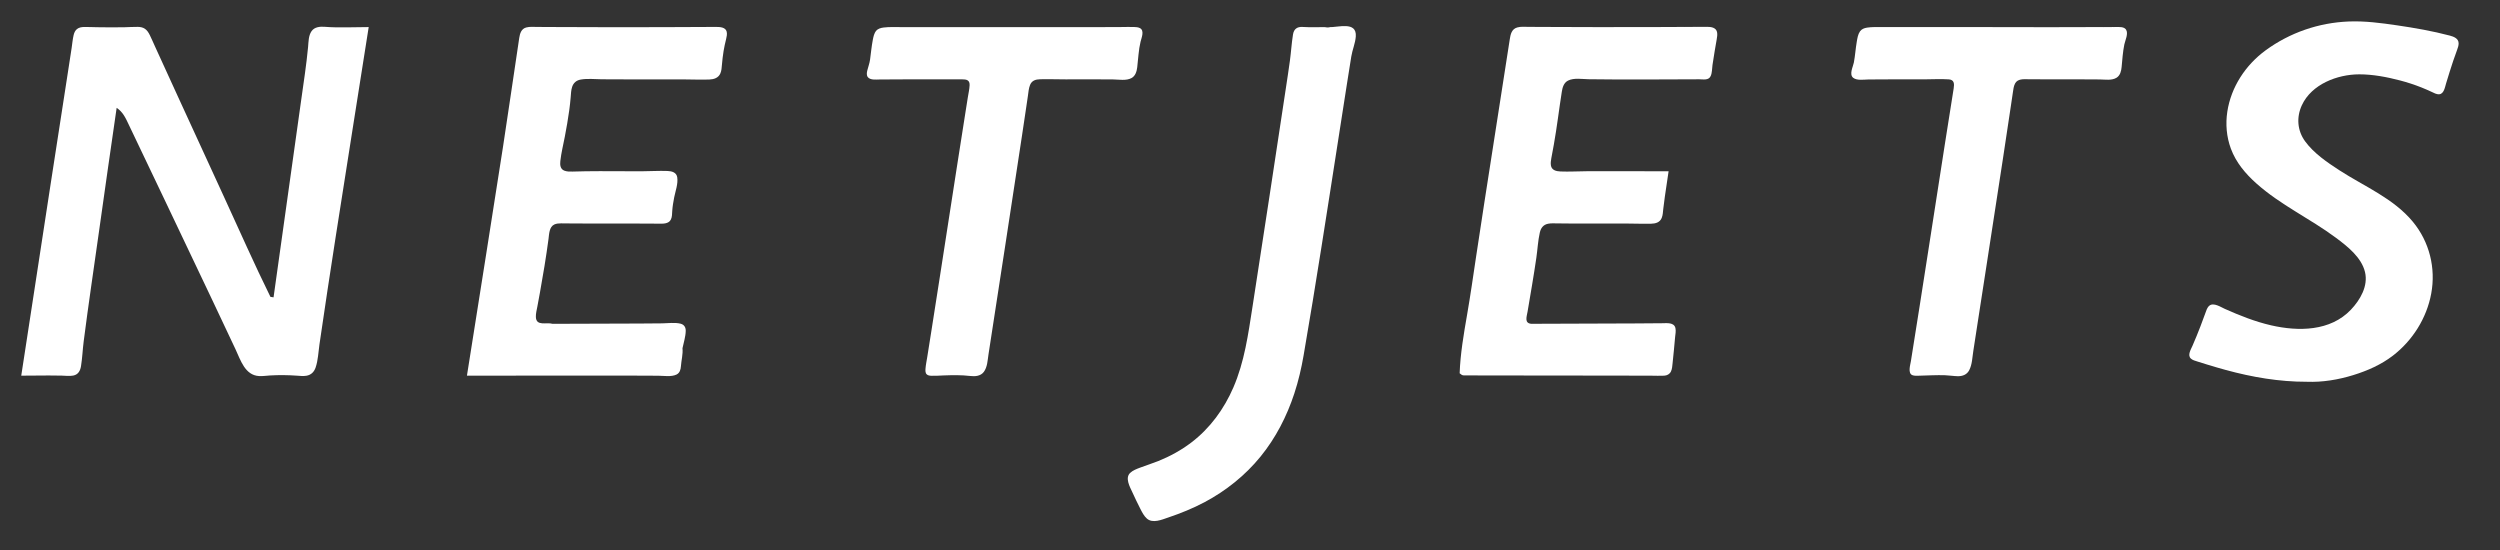
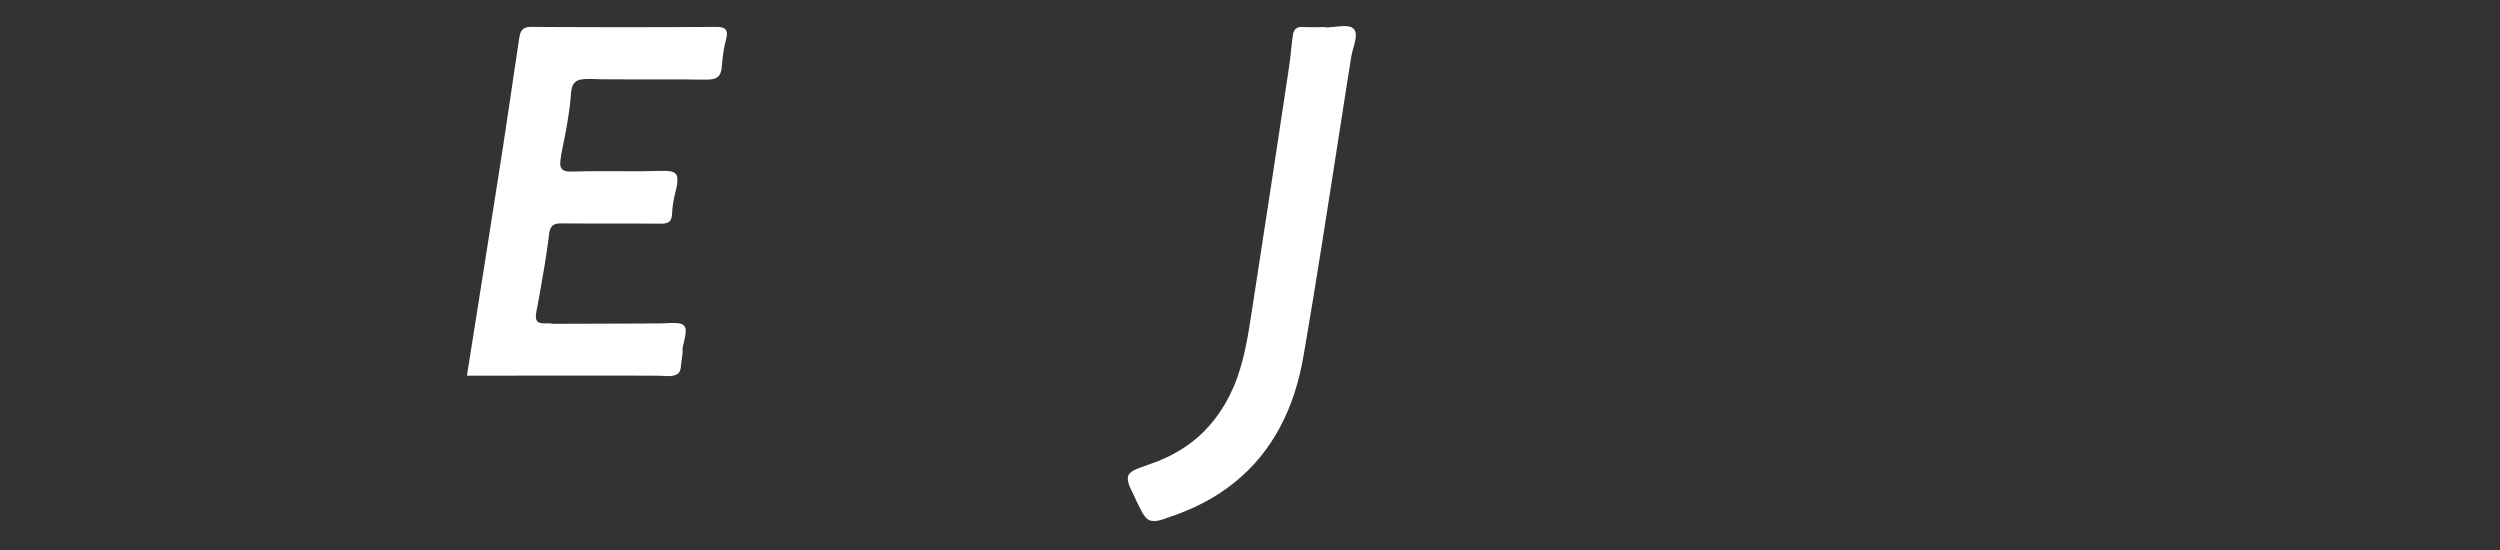
<svg xmlns="http://www.w3.org/2000/svg" version="1.1" id="Layer_1" x="0px" y="0px" width="300px" height="66px" viewBox="0 0 300 66" enable-background="new 0 0 300 66" xml:space="preserve">
  <rect x="0" y="0" width="300" height="66" fill="#333333" stroke="none" />
  <g>
-     <path fill-rule="evenodd" clip-rule="evenodd" fill="#FFFFFF" d="M38.981,3.218c-0.57-0.045-1.23,0.008-1.589,0.515    C37.01,4.27,37.027,5.023,36.969,5.65c-0.202,2.154-0.539,4.294-0.837,6.436c-0.606,4.363-1.22,8.725-1.833,13.086    c-0.492,3.503-0.983,7.006-1.473,10.509c-0.125-0.02-0.25-0.039-0.375-0.058c-1.943-3.941-3.717-7.971-5.554-11.962    c-1.85-4.019-3.698-8.039-5.541-12.06c-0.921-2.011-1.842-4.023-2.76-6.035c-0.208-0.457-0.404-0.921-0.628-1.37    c-0.14-0.282-0.314-0.563-0.581-0.743c-0.248-0.168-0.548-0.222-0.844-0.227c-0.541-0.009-1.085,0.035-1.625,0.045    c-1.091,0.02-2.183,0.014-3.274-0.004c-0.51-0.008-1.022-0.033-1.532-0.029C9.802,3.24,9.473,3.292,9.228,3.495    C9.013,3.672,8.9,3.938,8.837,4.203C8.716,4.713,8.673,5.25,8.595,5.768C8.431,6.861,8.262,7.954,8.091,9.047    c-1.35,8.652-2.667,17.311-3.996,25.967c-0.515,3.355-1.03,6.71-1.545,10.066c1.099,0,2.198-0.021,3.297-0.022    c0.523,0,1.046,0.004,1.569,0.017c0.45,0.011,0.925,0.08,1.371-0.006c0.588-0.112,0.841-0.566,0.932-1.121    c0.16-0.981,0.197-1.991,0.323-2.979c0.556-4.345,1.204-8.681,1.813-13.019c0.703-5.005,1.414-10.008,2.143-15.009    c0.782,0.518,1.097,1.27,1.487,2.089c0.475,0.995,0.949,1.991,1.424,2.986c0.95,1.99,1.9,3.98,2.849,5.971    c1.899,3.981,3.795,7.963,5.683,11.95c0.943,1.993,1.885,3.988,2.823,5.983c0.609,1.295,1.134,3.116,2.831,3.208    c0.437,0.023,0.876-0.047,1.313-0.073c0.551-0.033,1.103-0.045,1.655-0.039c0.509,0.005,1.019,0.026,1.526,0.062    c0.396,0.027,0.795,0.079,1.19,0.01c0.553-0.096,0.912-0.456,1.092-0.978c0.3-0.867,0.33-1.859,0.461-2.762    c1.26-8.684,2.642-17.35,4.006-26.017c0.634-4.027,1.272-8.055,1.906-12.082C42.407,3.249,40.685,3.353,38.981,3.218    C37.45,3.096,40.685,3.353,38.981,3.218z" />
-     <path fill-rule="evenodd" clip-rule="evenodd" fill="#FFFFFF" d="M293.984,4.273c-2.086-0.551-4.213-0.923-6.346-1.234    c-1.926-0.281-3.847-0.538-5.798-0.46c-3.6,0.145-7.054,1.333-9.964,3.46c-2.399,1.755-4.148,4.397-4.598,7.361    c-0.226,1.487-0.098,3.022,0.426,4.437c0.616,1.663,1.744,2.997,3.051,4.167c2.894,2.591,6.438,4.213,9.534,6.514    c1.39,1.032,3.086,2.357,3.511,4.125c0.403,1.677-0.577,3.351-1.698,4.528c-2.47,2.594-6.298,2.619-9.566,1.869    c-1.925-0.441-3.766-1.176-5.565-1.978c-0.477-0.212-1.348-0.805-1.859-0.372c-0.263,0.223-0.363,0.59-0.476,0.901    c-0.187,0.52-0.378,1.038-0.577,1.553c-0.305,0.793-0.625,1.58-0.965,2.359c-0.183,0.42-0.635,1.126-0.184,1.53    c0.208,0.187,0.497,0.259,0.756,0.341c0.392,0.125,0.784,0.247,1.177,0.368c0.751,0.23,1.506,0.452,2.265,0.659    c3.167,0.863,6.41,1.417,9.7,1.411c1.893,0.074,3.798-0.247,5.603-0.806c1.689-0.523,3.328-1.245,4.736-2.327    c2.363-1.817,4.053-4.5,4.598-7.438c0.57-3.064-0.208-6.219-2.2-8.627c-2.331-2.819-5.813-4.233-8.815-6.179    c-1.476-0.956-3.071-2.042-4.12-3.48c-0.94-1.29-1.054-2.895-0.383-4.337c1.171-2.515,4.256-3.694,6.881-3.698    c1.638-0.002,3.326,0.321,4.904,0.735c0.859,0.225,1.705,0.5,2.53,0.827c0.414,0.164,0.824,0.341,1.229,0.531    c0.291,0.137,0.612,0.327,0.946,0.297c0.56-0.049,0.683-0.872,0.81-1.288c0.275-0.903,0.551-1.807,0.852-2.703    c0.15-0.447,0.307-0.893,0.473-1.334c0.096-0.251,0.186-0.522,0.183-0.794C295.025,4.619,294.459,4.398,293.984,4.273    C291.261,3.554,295.077,4.561,293.984,4.273z" />
    <path fill-rule="evenodd" clip-rule="evenodd" fill="#FFFFFF" d="M85.901,3.231c-4.412,0.027-8.825,0.038-13.237,0.032    c-2.206-0.003-4.412-0.01-6.618-0.021c-0.529-0.003-1.059-0.006-1.589-0.009c-0.429-0.002-0.891-0.05-1.312,0.064    c-0.595,0.162-0.755,0.721-0.838,1.269c-0.663,4.347-1.271,8.701-1.945,13.046c-0.668,4.308-1.346,8.613-2.026,12.918    c-0.767,4.85-1.537,9.699-2.303,14.549c4.34,0,8.681,0,13.022-0.006c2.208-0.002,4.415-0.004,6.622,0    c1.104,0.003,2.207,0.007,3.311,0.014c0.662,0.004,1.579,0.164,2.203-0.145c0.38-0.188,0.496-0.604,0.521-0.998    c0.047-0.705,0.261-1.449,0.187-2.154c0.139-0.674,0.376-1.39,0.389-2.082c0.009-0.439-0.197-0.762-0.634-0.869    c-0.686-0.167-1.489-0.043-2.188-0.036c-0.886,0.009-1.772,0.016-2.658,0.021c-3.5,0.022-6.999,0.021-10.498,0.035    c-0.705-0.224-1.964,0.334-2.005-0.818c-0.015-0.422,0.102-0.846,0.179-1.257c0.104-0.556,0.207-1.113,0.308-1.67    c0.193-1.071,0.379-2.144,0.553-3.218s0.334-2.15,0.478-3.229c0.077-0.577,0.076-1.439,0.698-1.729    c0.254-0.118,0.549-0.133,0.824-0.134c0.56-0.002,1.12,0.011,1.679,0.015c1.105,0.007,2.21,0.008,3.315,0.007    c2.209-0.001,4.419-0.008,6.629,0.013c0.53,0.005,1.266,0.068,1.541-0.504c0.15-0.312,0.137-0.667,0.159-1.003    c0.036-0.553,0.128-1.1,0.234-1.643c0.148-0.753,0.487-1.637,0.366-2.415c-0.09-0.578-0.628-0.734-1.145-0.755    c-1.063-0.042-2.141,0.036-3.206,0.037c-1.105,0.002-2.21-0.007-3.315-0.012c-1.104-0.005-2.209-0.007-3.314,0.009    c-0.53,0.008-1.06,0.02-1.59,0.037c-0.325,0.01-0.676,0.009-0.982-0.112c-0.486-0.191-0.525-0.692-0.476-1.149    c0.107-0.982,0.356-1.962,0.54-2.933c0.2-1.059,0.391-2.12,0.534-3.188c0.068-0.51,0.126-1.022,0.168-1.536    c0.034-0.413,0.043-0.834,0.171-1.233c0.162-0.503,0.519-0.8,1.036-0.891c0.821-0.144,1.708-0.04,2.536-0.033    c2.162,0.017,4.323,0.013,6.485,0.011c1.059-0.001,2.118-0.001,3.176,0.001c1.073,0.003,2.155,0.054,3.227,0.017    c0.557-0.019,1.098-0.19,1.333-0.739c0.138-0.322,0.156-0.672,0.185-1.017c0.047-0.548,0.108-1.096,0.196-1.64    c0.078-0.49,0.187-0.97,0.306-1.451c0.069-0.282,0.138-0.597,0.071-0.887C87.074,3.25,86.366,3.229,85.901,3.231    C78.532,3.276,87.168,3.224,85.901,3.231z" />
-     <path fill-rule="evenodd" clip-rule="evenodd" fill="#FFFFFF" d="M204.848,3.221c-4.415,0.026-8.829,0.038-13.243,0.033    c-2.207-0.002-4.414-0.009-6.621-0.021c-0.53-0.003-1.06-0.006-1.59-0.009c-0.435-0.003-0.898-0.05-1.323,0.07    c-0.676,0.191-0.808,0.823-0.901,1.437c-1.33,8.695-2.733,17.379-4.04,26.078c-0.349,2.322-0.677,4.645-1.079,6.959    c-0.404,2.326-0.807,4.662-0.893,7.025c0.193,0.135,0.264,0.256,0.515,0.257c0.266,0,0.531,0.001,0.797,0.001    c0.576,0.001,1.152,0.002,1.728,0.003c1.107,0.002,2.215,0.003,3.322,0.005c2.215,0.003,4.43,0.005,6.645,0.007    c2.216,0.002,4.431,0.005,6.646,0.009c1.107,0.002,2.215,0.004,3.322,0.007c0.519,0.001,1.047,0.031,1.564,0.001    c0.349-0.021,0.655-0.177,0.813-0.497c0.154-0.312,0.164-0.683,0.203-1.021c0.059-0.513,0.107-1.027,0.155-1.541    c0.047-0.515,0.092-1.029,0.142-1.543c0.035-0.358,0.119-0.745,0.043-1.104c-0.152-0.712-1.034-0.594-1.58-0.589    c-1.058,0.01-2.114,0.018-3.172,0.024c-4.185,0.026-8.369,0.03-12.555,0.045c-0.849-0.08-0.539-0.862-0.439-1.451    c0.182-1.078,0.366-2.155,0.546-3.234c0.179-1.078,0.352-2.157,0.509-3.239c0.146-1,0.193-2.048,0.418-3.033    c0.125-0.548,0.424-0.943,0.994-1.052c0.359-0.068,0.73-0.045,1.094-0.041c0.571,0.008,1.143,0.013,1.714,0.016    c2.198,0.012,4.396-0.005,6.595,0.001c0.98,0.003,1.964,0.044,2.944,0.023c0.539-0.011,1.065-0.152,1.284-0.695    c0.141-0.349,0.148-0.738,0.19-1.107c0.057-0.491,0.121-0.98,0.19-1.47c0.144-1.008,0.304-2.013,0.446-3.021    c-2.195,0-4.392-0.012-6.587-0.013c-1.088-0.001-2.176,0-3.263,0.007c-1.043,0.006-2.099,0.072-3.14,0.028    c-0.497-0.021-1.033-0.152-1.129-0.713c-0.048-0.281-0.006-0.576,0.043-0.854c0.097-0.547,0.205-1.092,0.303-1.64    c0.378-2.114,0.626-4.241,0.96-6.361c0.081-0.519,0.241-1.081,0.746-1.335c0.711-0.358,1.694-0.176,2.454-0.165    c2.217,0.031,4.435,0.036,6.651,0.031c2.218-0.004,4.435-0.018,6.651-0.024c0.48,0,1.117,0.158,1.363-0.391    c0.178-0.395,0.158-0.902,0.217-1.326c0.076-0.554,0.166-1.105,0.26-1.656c0.079-0.467,0.162-0.933,0.242-1.399    c0.05-0.292,0.106-0.601,0.042-0.896C205.922,3.3,205.327,3.218,204.848,3.221C197.476,3.264,205.966,3.214,204.848,3.221z" />
    <path fill-rule="evenodd" clip-rule="evenodd" fill="#FFFFFF" d="M159.312,3.249c-0.995,0-1.992,0.051-2.986-0.014    c-0.663-0.043-1.06,0.24-1.166,0.899c-0.168,1.034-0.228,2.092-0.369,3.131c-0.147,1.092-0.315,2.181-0.48,3.271    c-0.665,4.38-1.326,8.762-1.993,13.143c-0.666,4.38-1.336,8.76-2.019,13.138c-0.514,3.294-0.961,6.596-2.296,9.681    c-1.117,2.583-2.8,4.896-5.048,6.605c-1.212,0.923-2.558,1.659-3.97,2.227c-0.714,0.287-1.451,0.511-2.169,0.785    c-0.414,0.158-0.879,0.326-1.204,0.64c-0.629,0.609-0.035,1.655,0.254,2.283c0.312,0.679,0.632,1.357,0.973,2.021    c0.21,0.41,0.435,0.861,0.787,1.171c0.698,0.615,1.802,0.128,2.549-0.124c1.503-0.508,2.972-1.099,4.374-1.844    c2.567-1.366,4.871-3.206,6.709-5.463c1.828-2.243,3.166-4.849,4.064-7.593c0.487-1.486,0.843-3.009,1.108-4.549    c0.374-2.169,0.738-4.34,1.096-6.513c0.714-4.345,1.398-8.694,2.076-13.045s1.349-8.703,2.033-13.052    c0.172-1.087,0.344-2.175,0.518-3.262c0.13-0.812,0.481-1.583,0.541-2.407c0.134-1.872-2.141-1.069-3.229-1.12    C159.413,3.259,159.362,3.255,159.312,3.249C158.208,3.249,160.3,3.367,159.312,3.249z" />
-     <path fill-rule="evenodd" clip-rule="evenodd" fill="#FFFFFF" d="M253.905,3.243c-4.933,0.032-9.865,0.014-14.799,0.014    c0-0.002,0-0.004,0-0.006c-4.434,0-8.868,0-13.302,0c-0.582,0-1.181-0.026-1.758,0.064c-0.33,0.052-0.648,0.167-0.847,0.451    c-0.244,0.349-0.313,0.814-0.384,1.223c-0.146,0.835-0.195,1.687-0.353,2.518c-0.093,0.488-0.598,1.426-0.071,1.834    c0.453,0.35,1.307,0.202,1.827,0.195c2.21-0.026,4.419-0.015,6.629-0.013c0.997,0.001,2.019-0.069,3.015,0.002    c0.651,0.046,0.666,0.537,0.578,1.09c-0.35,2.183-0.694,4.366-1.036,6.549c-1.369,8.735-2.697,17.476-4.101,26.205    c-0.066,0.416-0.396,1.434,0.187,1.653c0.231,0.087,0.5,0.07,0.742,0.064c0.552-0.013,1.104-0.037,1.657-0.053    c0.509-0.015,1.018-0.021,1.526-0.004c0.506,0.018,1.009,0.106,1.513,0.116c0.578,0.011,1.101-0.186,1.377-0.718    c0.353-0.681,0.375-1.547,0.489-2.289c0.168-1.091,0.336-2.183,0.504-3.274c0.337-2.183,0.675-4.365,1.013-6.548    c0.676-4.365,1.35-8.73,2.014-13.096c0.332-2.184,0.661-4.367,0.986-6.551c0.078-0.524,0.156-1.049,0.233-1.573    c0.054-0.366,0.092-0.76,0.272-1.09c0.307-0.561,1-0.504,1.549-0.497c1.9,0.025,3.801,0.012,5.701,0.01    c0.973,0,1.944,0.002,2.916,0.015c0.635,0.008,1.452,0.153,2.021-0.217c0.425-0.276,0.547-0.803,0.591-1.275    c0.084-0.906,0.144-1.818,0.326-2.711c0.099-0.483,0.519-1.308,0.199-1.785C254.883,3.191,254.274,3.241,253.905,3.243    C248.973,3.275,254.939,3.236,253.905,3.243z" />
-     <path fill-rule="evenodd" clip-rule="evenodd" fill="#FFFFFF" d="M136.467,8.068c0.123-1.026,0.16-2.067,0.402-3.075    c0.106-0.444,0.494-1.312-0.069-1.616c-0.22-0.119-0.493-0.131-0.738-0.139c-0.523-0.015-1.049,0.004-1.573,0.007    c-1.101,0.006-2.202,0.01-3.304,0.012c-4.411,0.008-8.822-0.005-13.233-0.005c-2.217,0-4.434,0-6.651,0c-1.108,0-2.217,0-3.325,0    c-0.637,0-1.287-0.028-1.92,0.048c-0.333,0.04-0.683,0.125-0.911,0.39c-0.257,0.299-0.338,0.729-0.411,1.104    c-0.15,0.781-0.22,1.569-0.327,2.356c-0.062,0.457-0.225,0.866-0.333,1.309c-0.061,0.249-0.107,0.564,0.057,0.786    c0.288,0.39,1.006,0.298,1.422,0.293c1.105-0.012,2.209-0.016,3.314-0.017c2.191-0.002,4.382,0,6.573-0.002    c0.54,0,0.939,0.082,0.912,0.71c-0.021,0.473-0.133,0.95-0.208,1.417c-0.09,0.567-0.18,1.135-0.27,1.703    c-0.346,2.183-0.688,4.367-1.028,6.552c-0.68,4.369-1.354,8.739-2.032,13.108c-0.34,2.185-0.681,4.369-1.025,6.553    c-0.172,1.092-0.345,2.184-0.519,3.275c-0.074,0.464-0.175,0.932-0.211,1.4c-0.018,0.223-0.028,0.51,0.145,0.681    c0.149,0.149,0.39,0.167,0.589,0.174c0.482,0.017,0.971-0.025,1.454-0.042c1.057-0.037,2.12-0.06,3.172,0.066    c0.592,0.071,1.259,0.022,1.642-0.494c0.424-0.571,0.45-1.398,0.553-2.072c0.667-4.366,1.343-8.73,2.015-13.095    c0.673-4.365,1.342-8.73,1.997-13.098c0.164-1.092,0.327-2.184,0.489-3.276c0.078-0.524,0.155-1.049,0.232-1.573    c0.064-0.437,0.093-0.903,0.259-1.316c0.214-0.531,0.673-0.669,1.206-0.683c1.026-0.028,2.057,0.015,3.083,0.014    c1.894-0.002,3.788-0.02,5.681,0.007c0.685,0.01,1.565,0.18,2.199-0.161C136.253,9.114,136.407,8.57,136.467,8.068    C136.604,6.919,136.345,9.089,136.467,8.068z" />
  </g>
</svg>